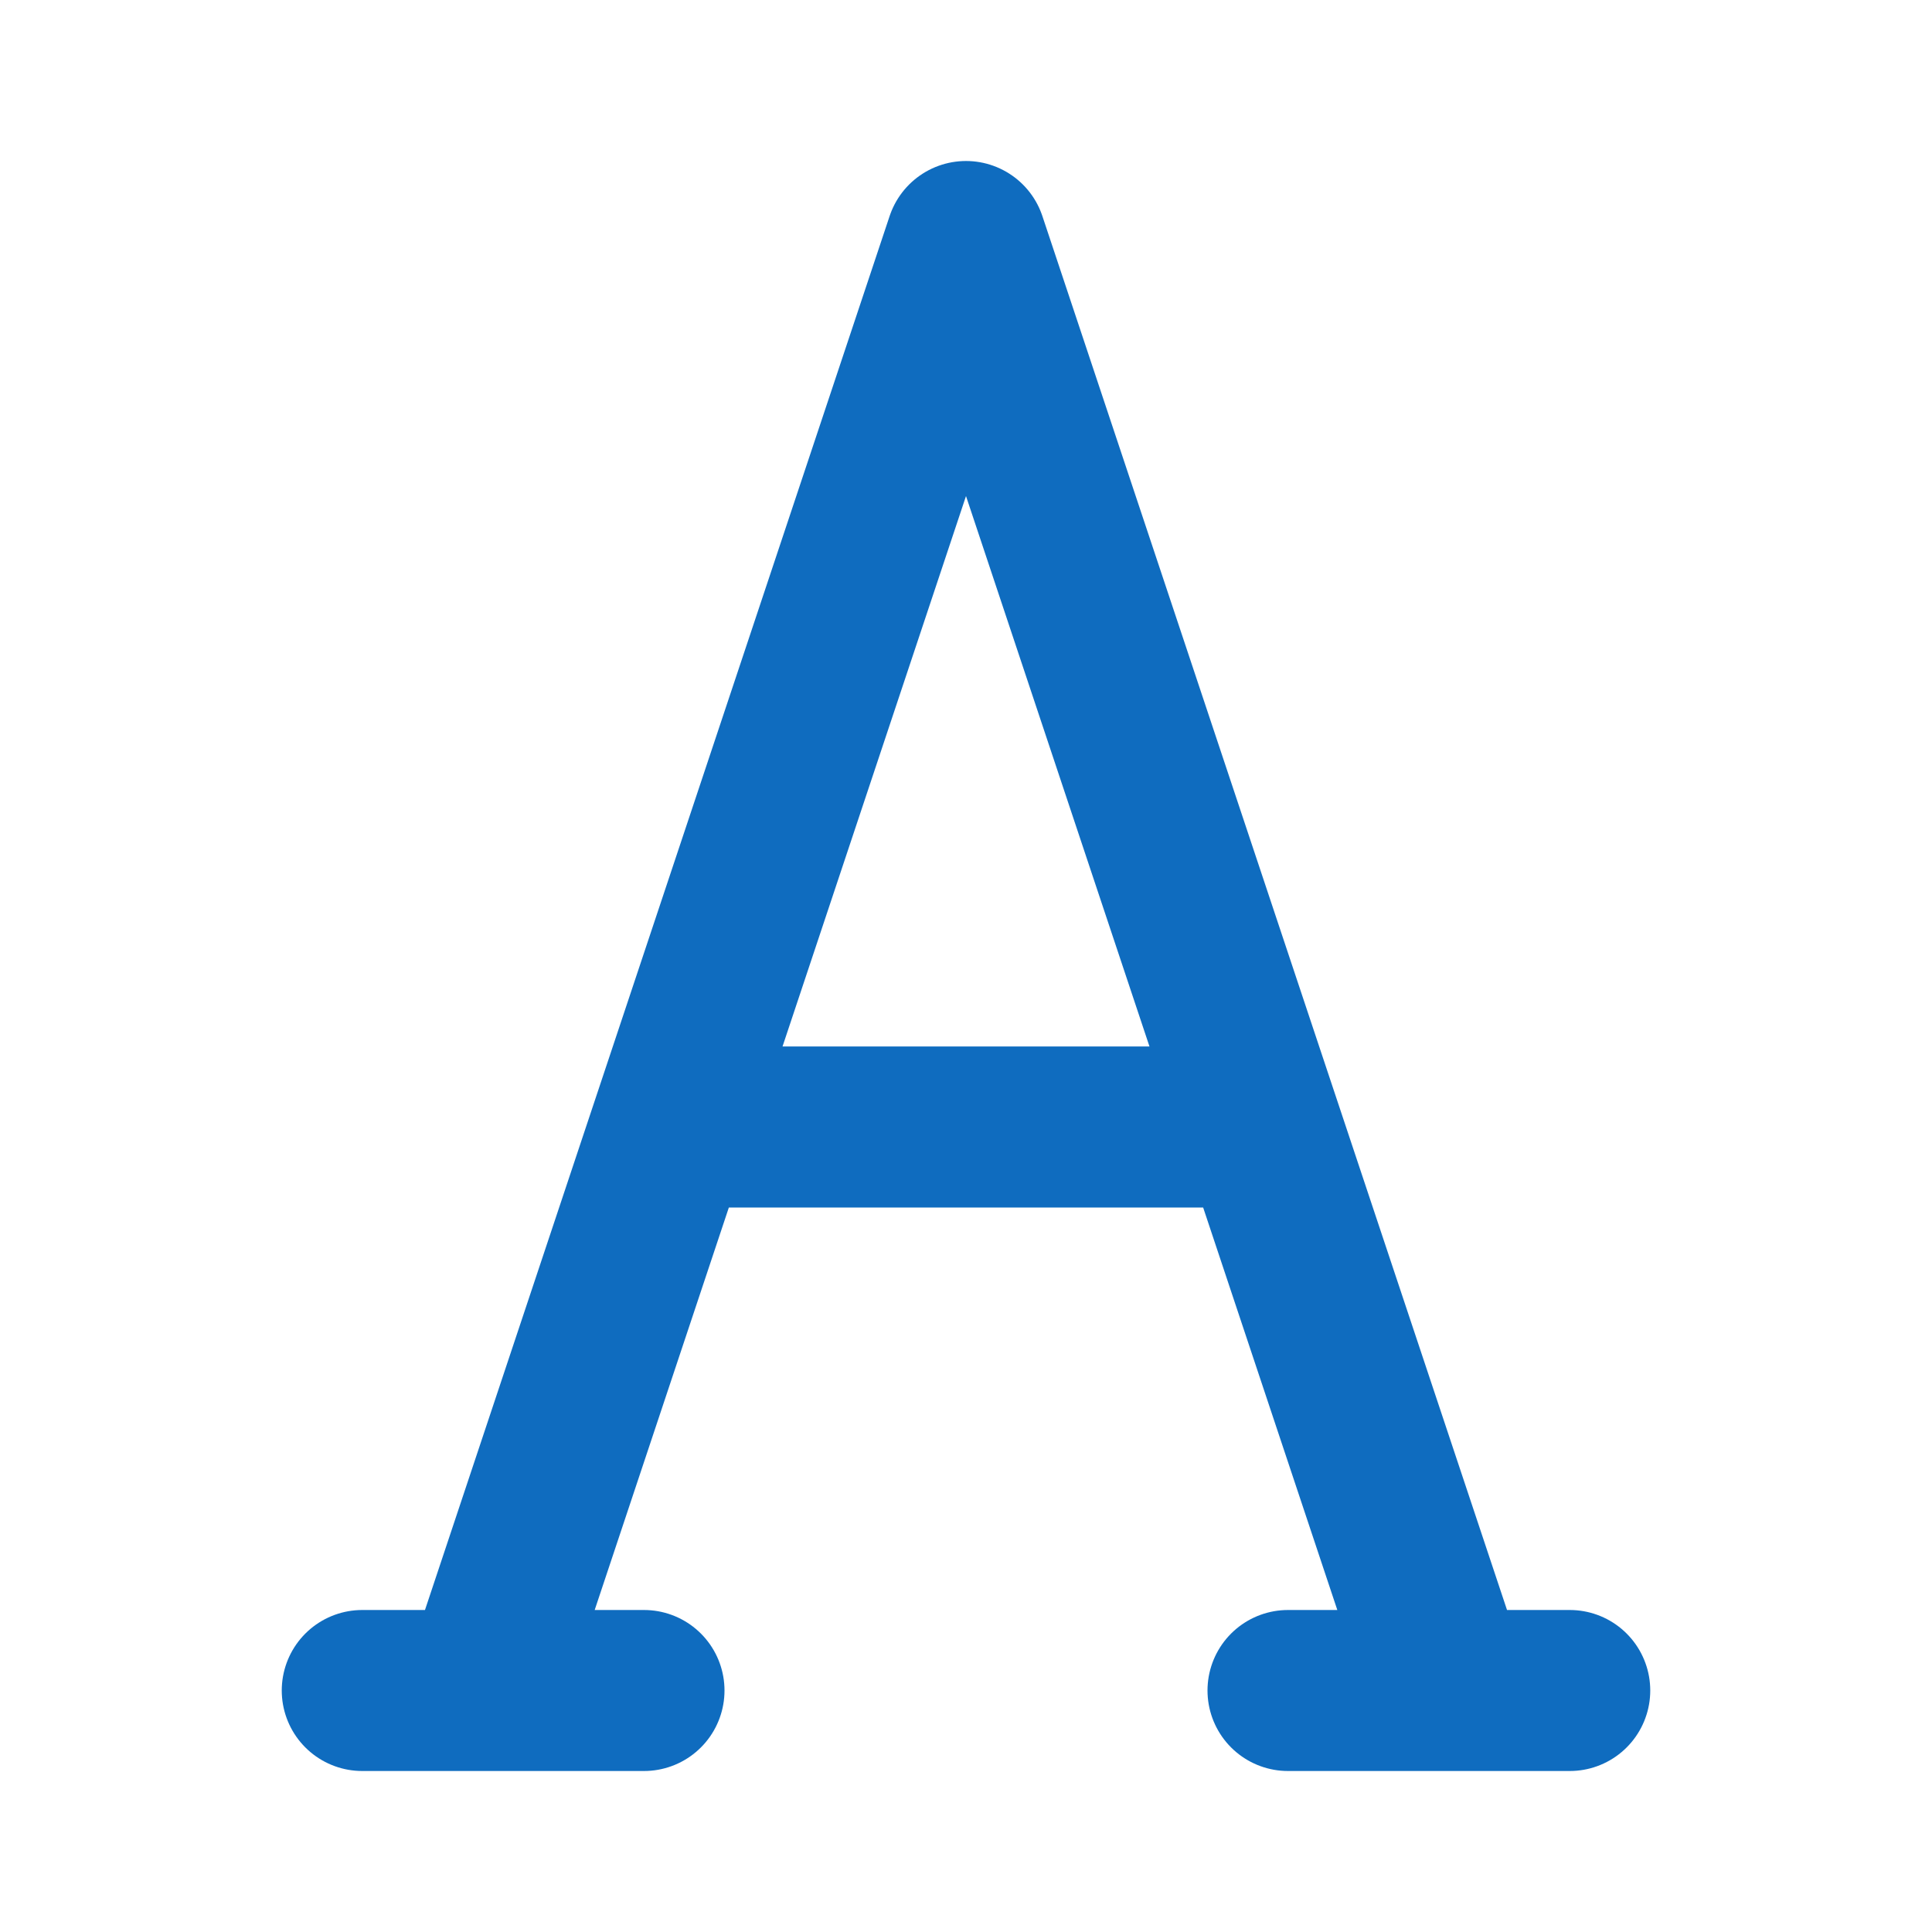
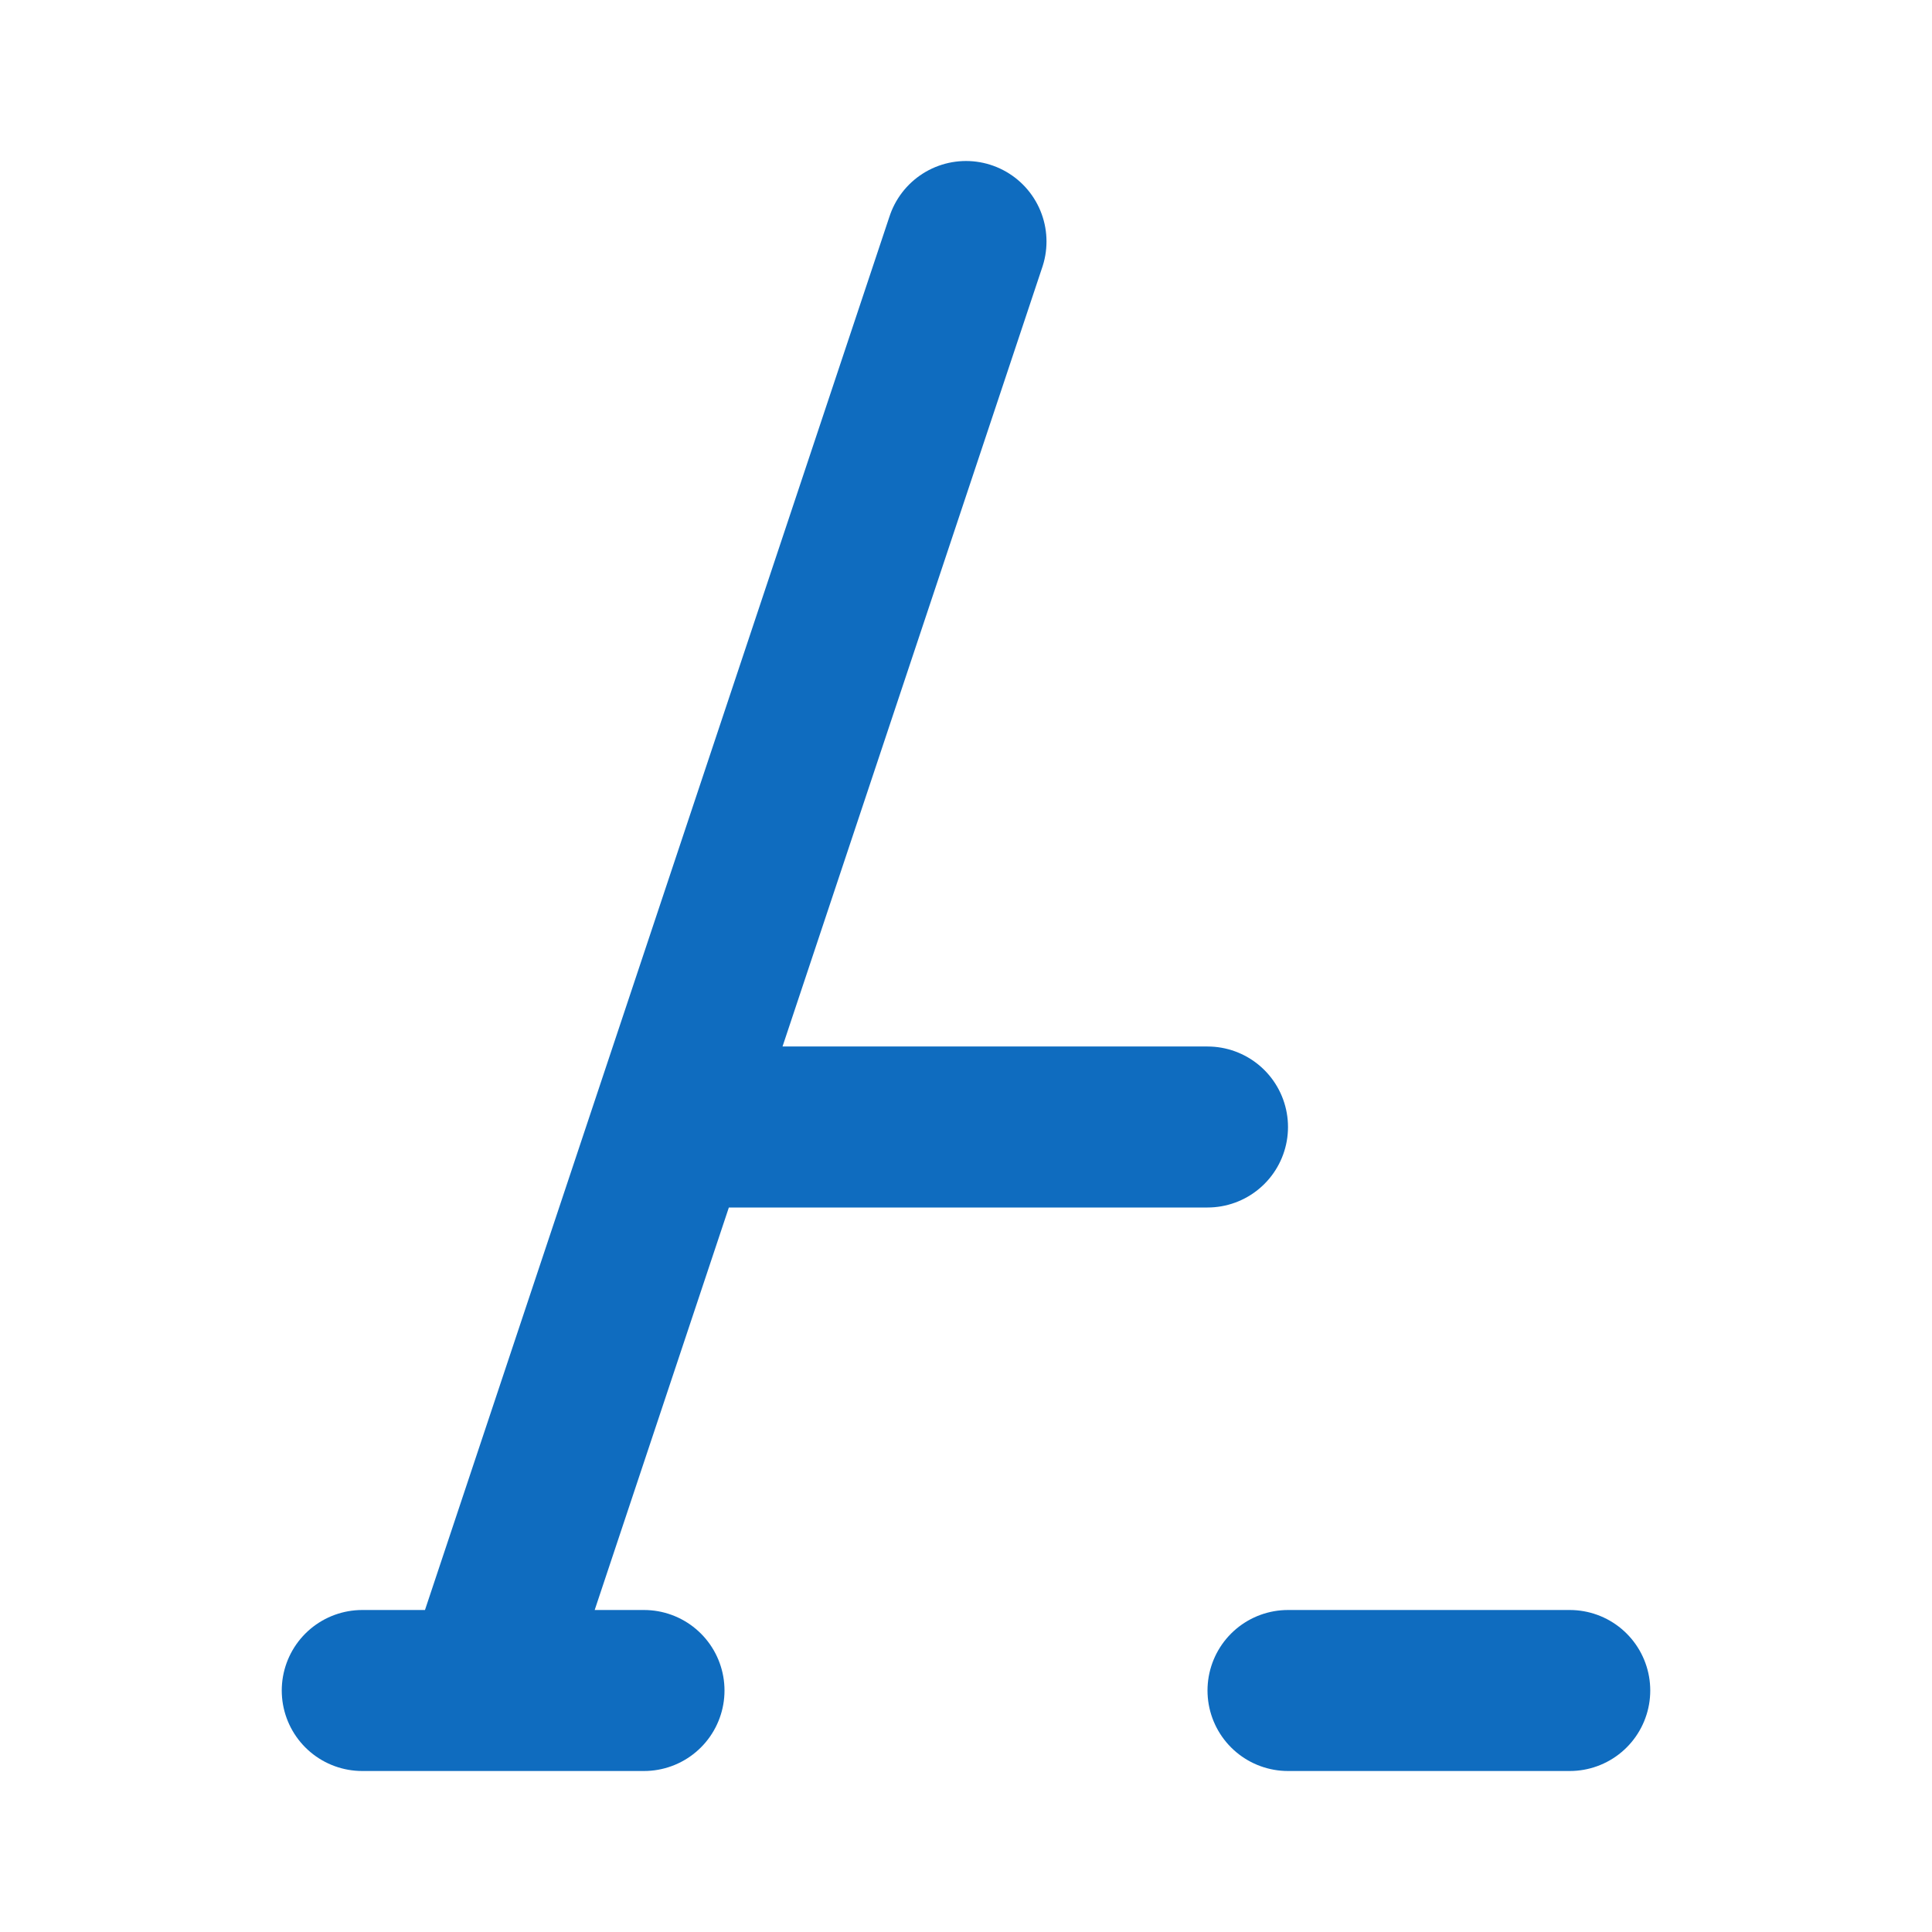
<svg xmlns="http://www.w3.org/2000/svg" width="800px" height="800px" viewBox="0 0 24 24" fill="none">
-   <path d="M16 21H19.5M6 21L12 3L18 21M4.5 21H8M15 14H9" stroke="#0f6cbf" stroke-width="2" stroke-linecap="round" stroke-linejoin="round" />
+   <path d="M16 21H19.5M6 21L12 3M4.5 21H8M15 14H9" stroke="#0f6cbf" stroke-width="2" stroke-linecap="round" stroke-linejoin="round" />
</svg>